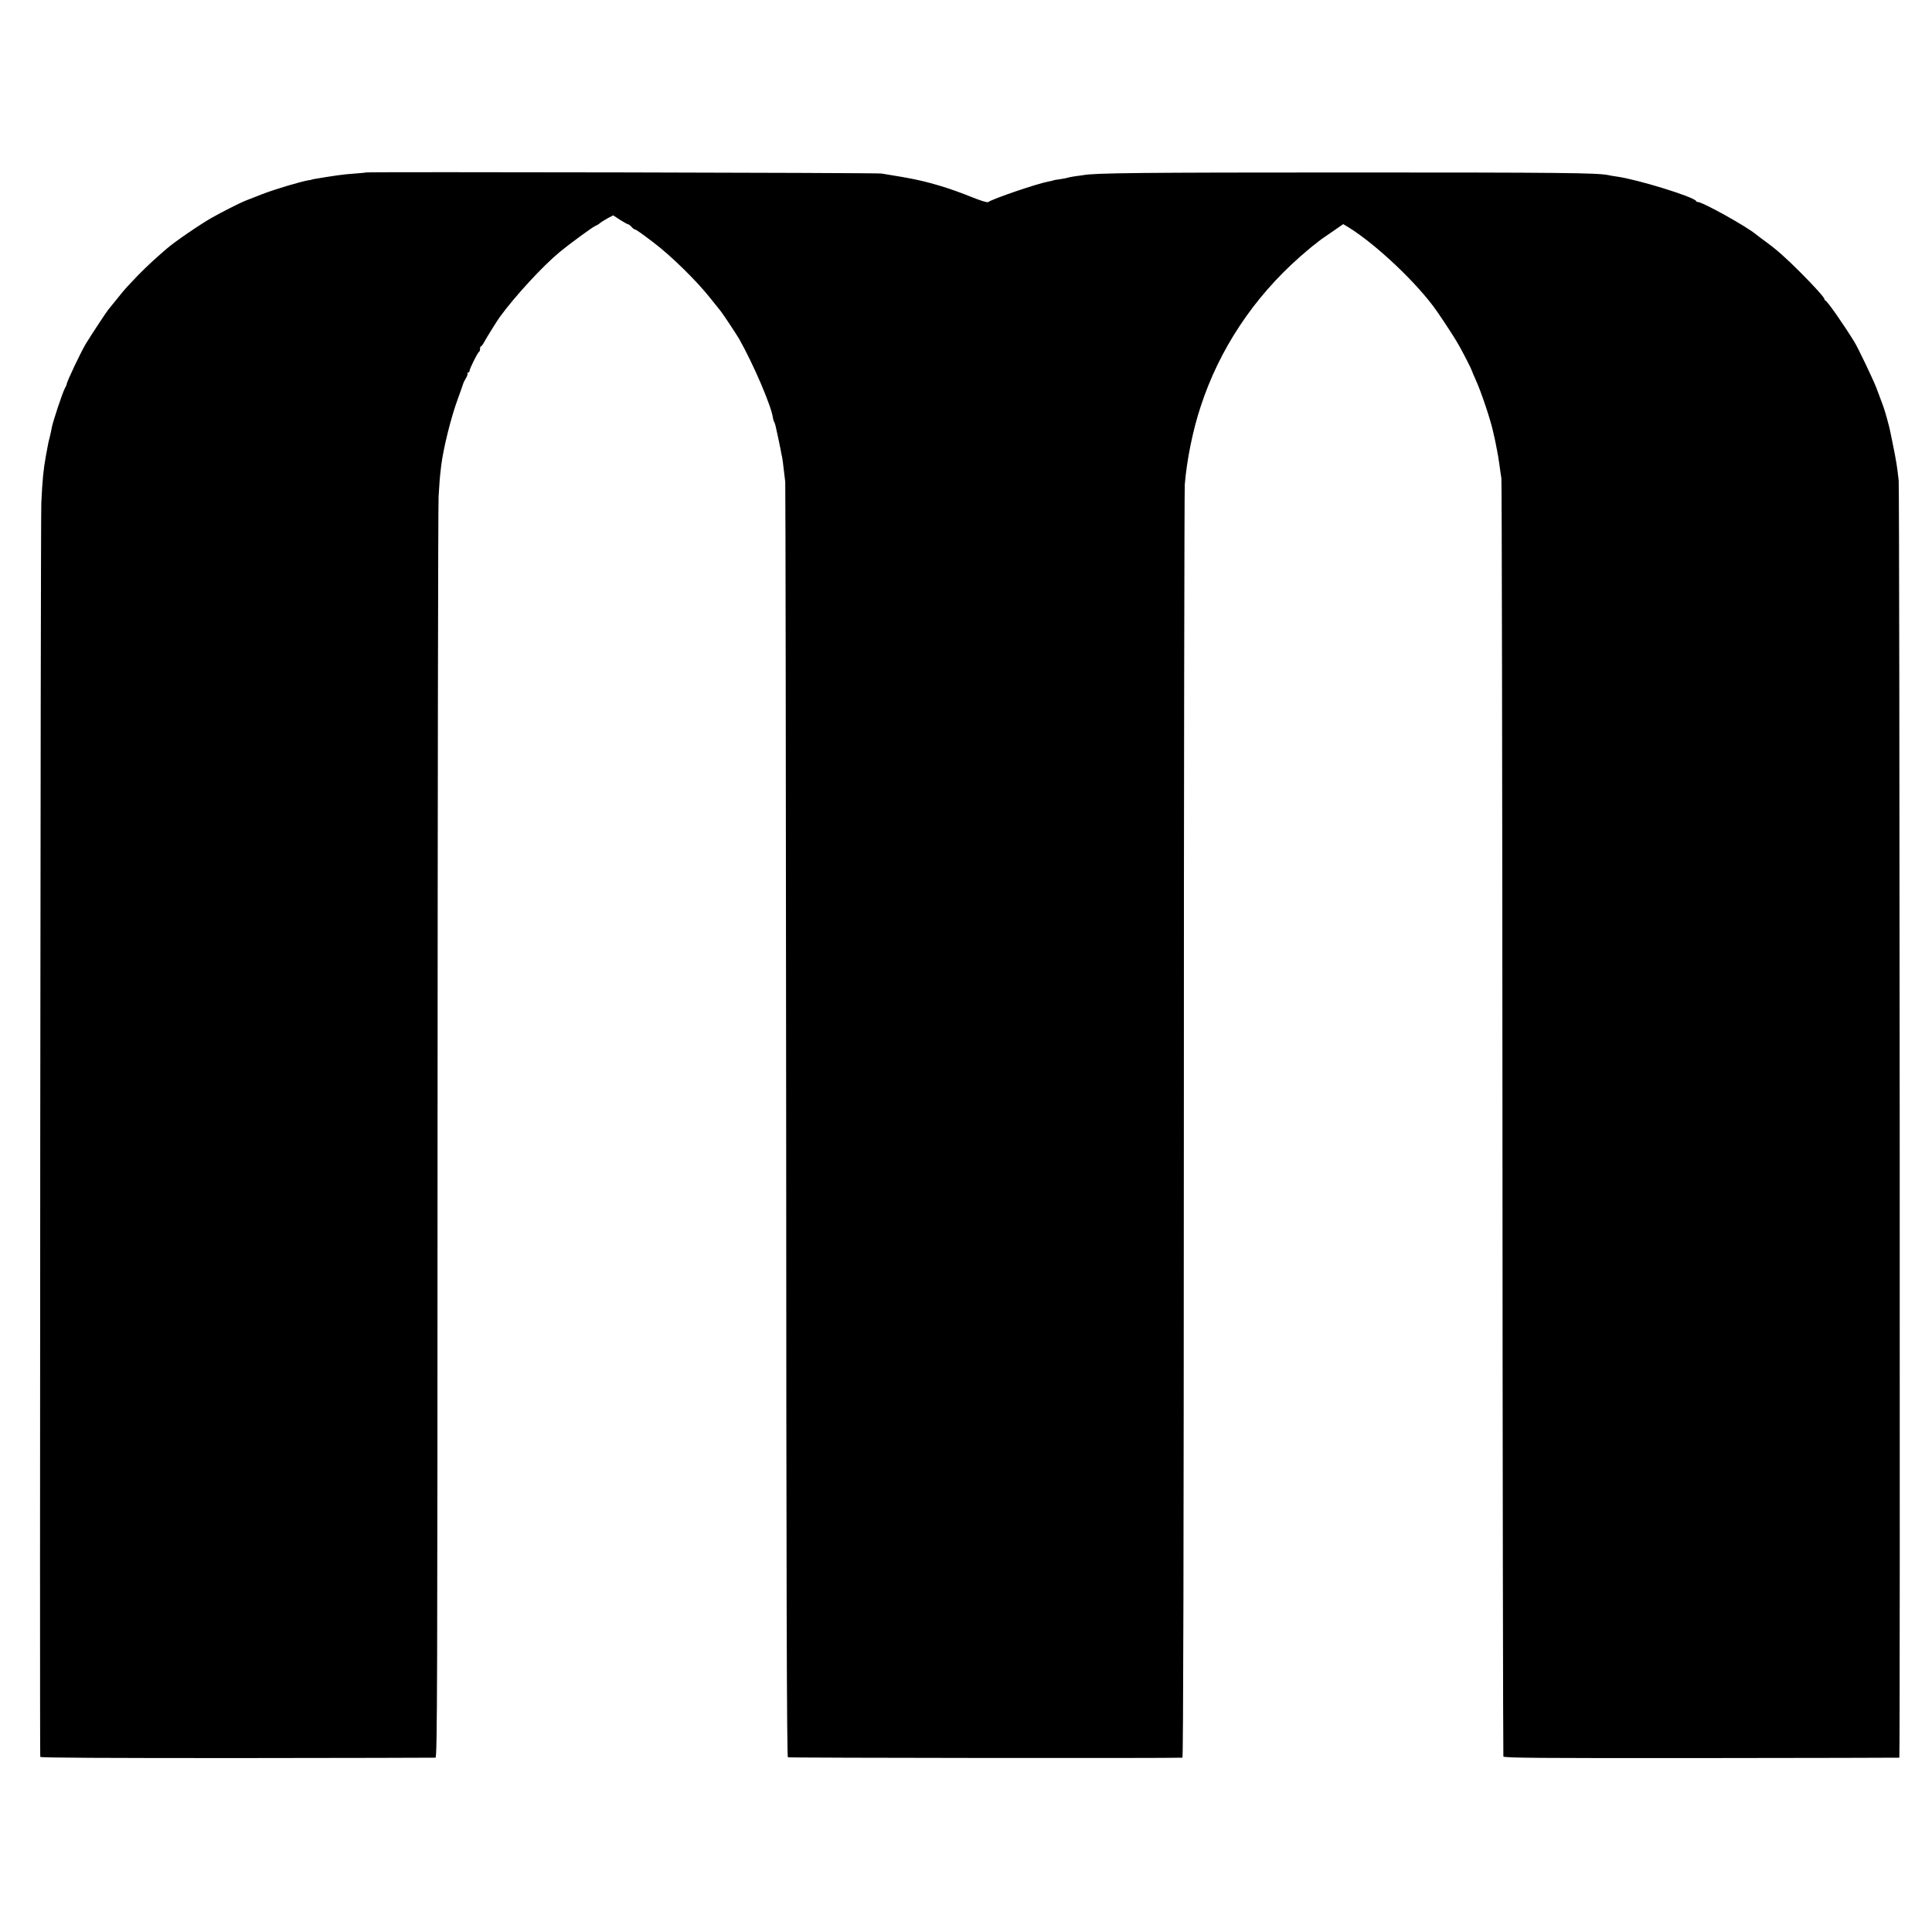
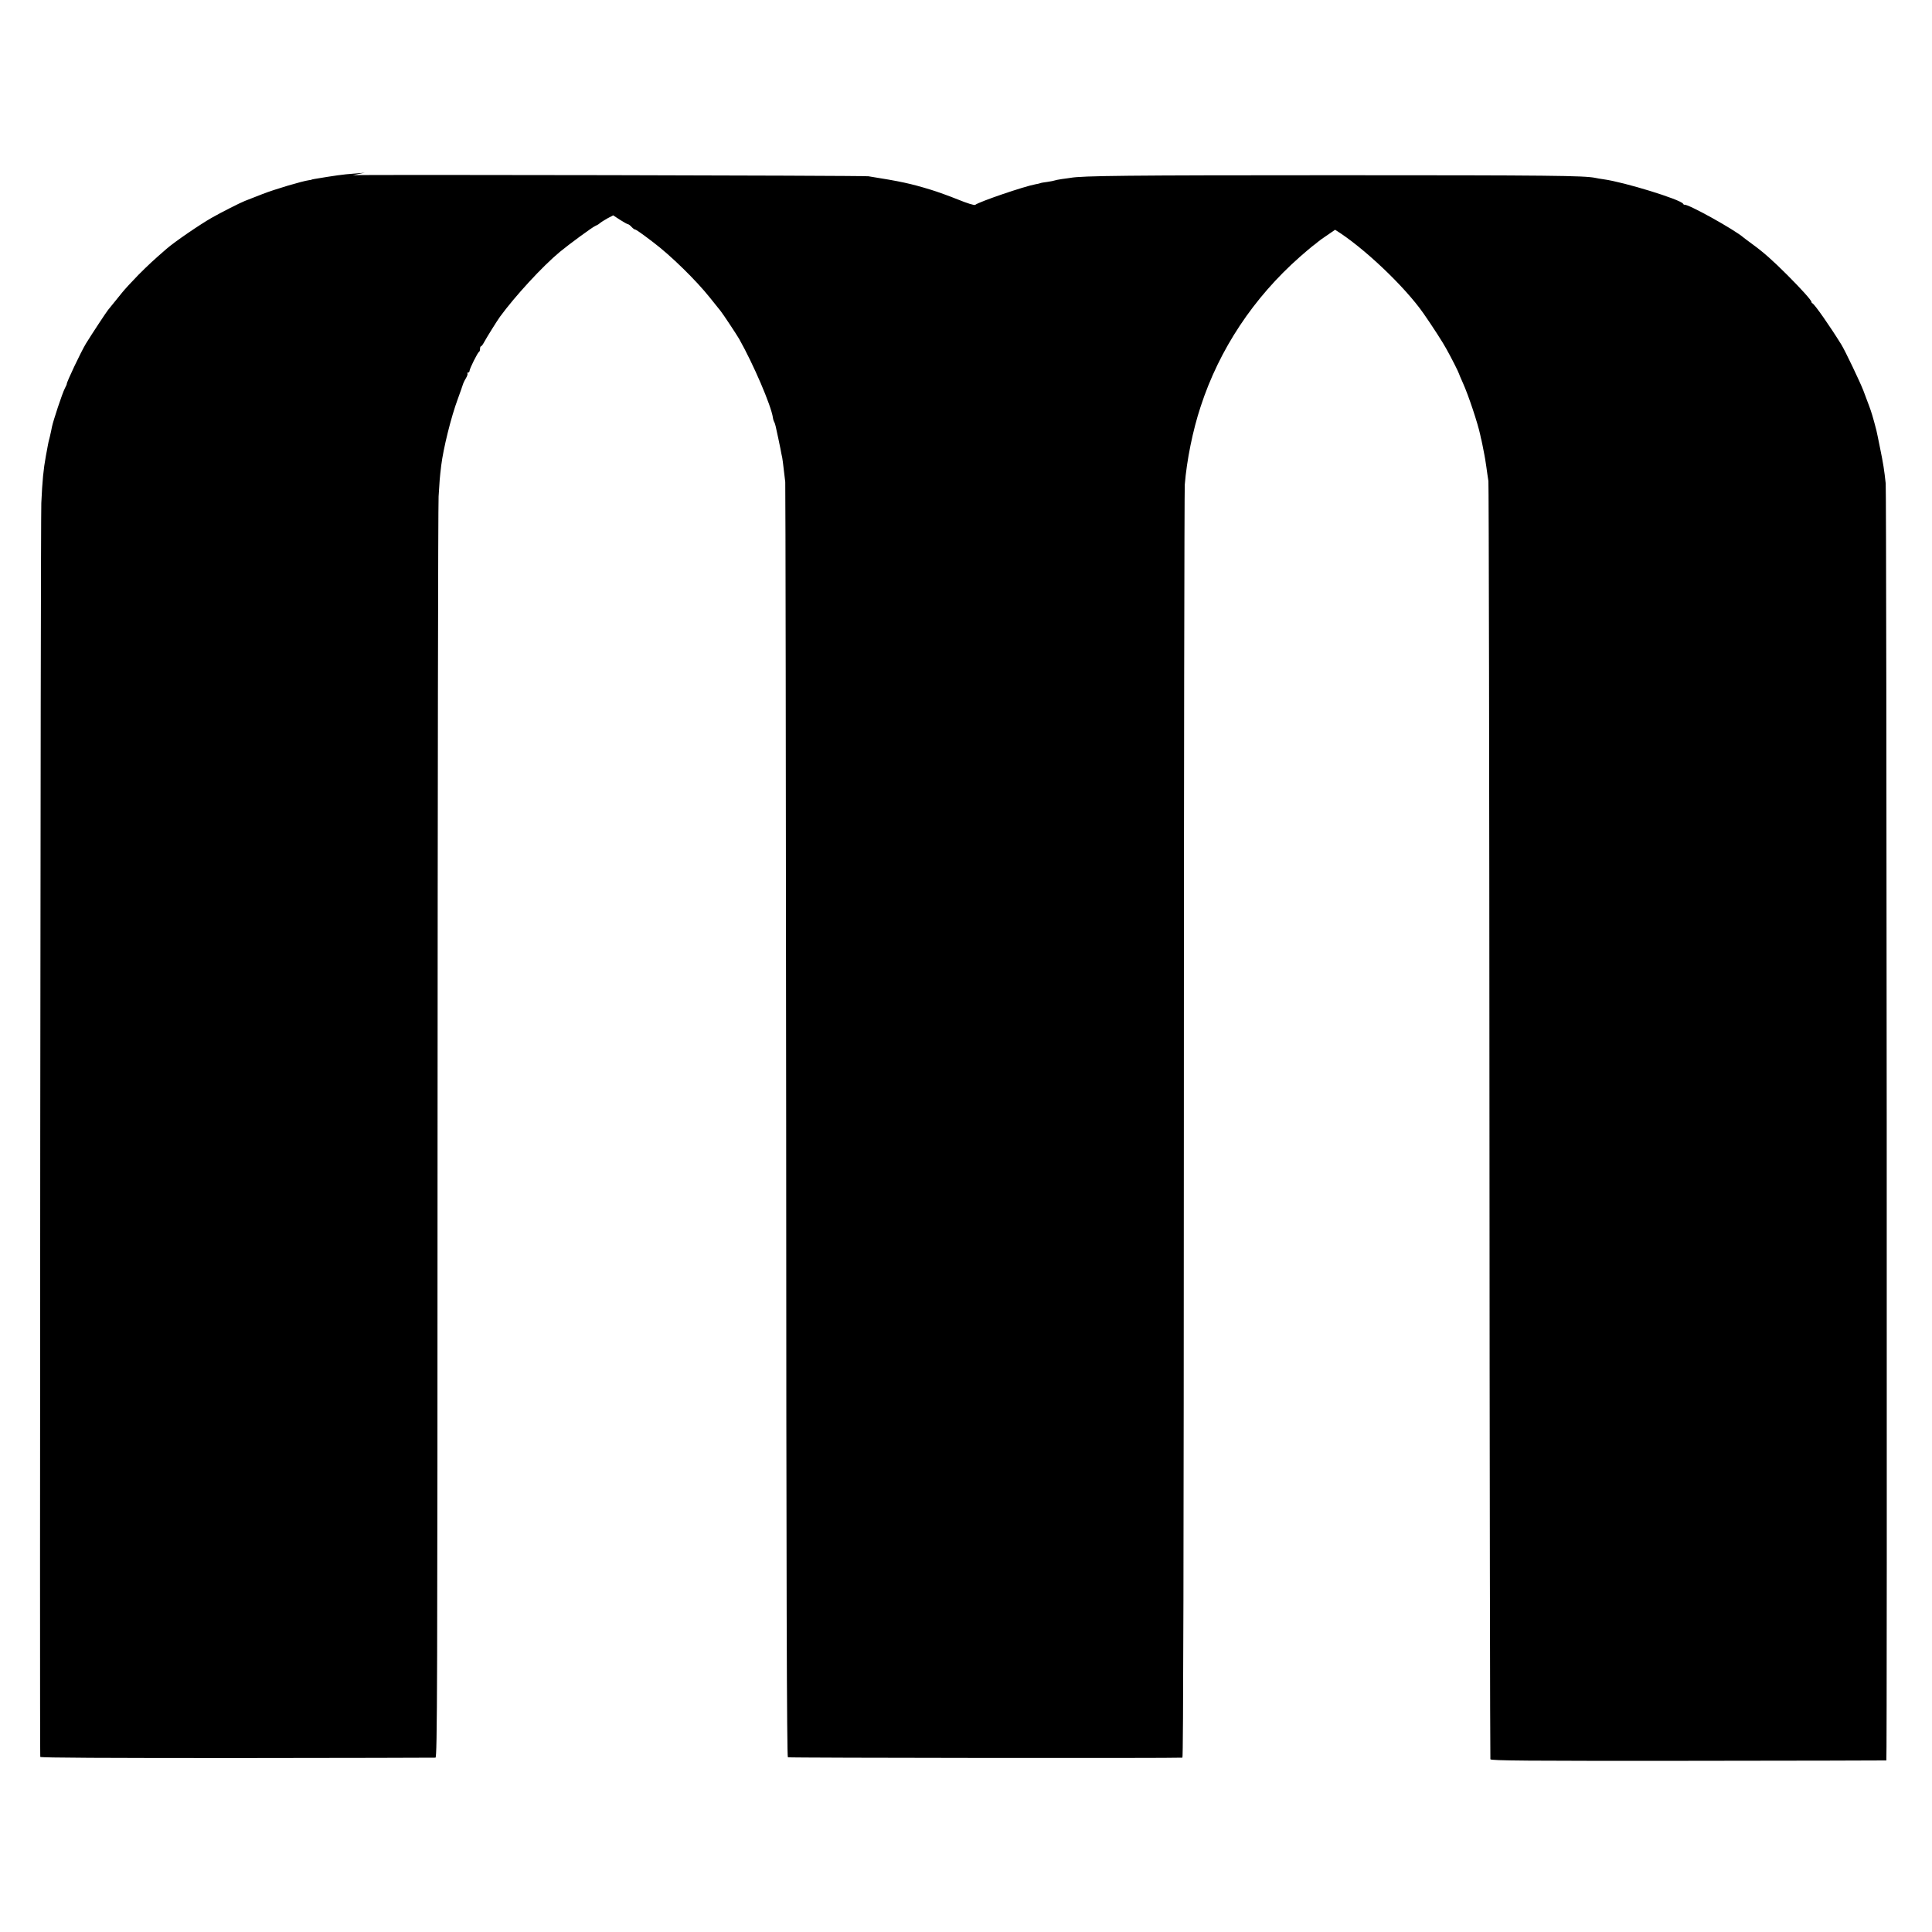
<svg xmlns="http://www.w3.org/2000/svg" version="1.0" width="1473pt" height="1473pt" viewBox="0 0 1473 1473" preserveAspectRatio="xMidYMid meet">
  <g transform="translate(0,1473) scale(0.1,-0.1)" fill="#000000" stroke="none">
-     <path d="M2788 13415 c-2 -2 -43 -5 -93 -9 -75 -5 -152 -16 -300 -41 -11 -2 -20 -4 -20 -5 0 -1 -9 -3 -20 -4 -51 -7 -261 -69 -355 -106 -58 -23 -118 -46 -133 -52 -30 -11 -184 -89 -252 -128 -90 -51 -283 -183 -345 -237 -97 -84 -137 -121 -215 -199 -49 -50 -103 -109 -120 -130 -26 -33 -52 -65 -111 -137 -14 -17 -124 -184 -169 -257 -38 -63 -149 -297 -146 -308 1 -1 -6 -17 -15 -34 -19 -36 -89 -248 -98 -293 -3 -17 -10 -50 -16 -75 -7 -25 -14 -56 -16 -70 -2 -14 -9 -47 -14 -75 -19 -104 -27 -188 -35 -360 -6 -119 -13 -9541 -8 -9560 2 -7 510 -9 1501 -9 823 1 1504 2 1512 3 14 1 15 511 16 4748 1 2612 4 4802 8 4868 7 116 8 136 20 236 16 130 75 370 127 509 17 47 34 94 37 105 3 11 13 33 23 49 10 16 16 33 13 38 -3 4 0 8 5 8 6 0 11 6 11 13 0 15 62 141 73 145 4 2 7 12 7 23 0 10 3 19 8 19 4 0 16 17 27 38 17 31 93 154 117 187 114 156 322 383 457 495 69 57 251 191 271 198 8 3 23 11 32 19 9 8 36 25 59 38 l44 23 52 -34 c30 -19 57 -34 62 -34 4 0 16 -9 26 -20 10 -11 22 -20 27 -20 7 0 49 -29 138 -97 134 -101 328 -291 433 -423 38 -47 74 -92 81 -101 16 -19 125 -184 142 -214 108 -192 243 -505 257 -600 1 -11 6 -25 9 -31 4 -6 9 -21 12 -35 14 -63 28 -128 36 -169 4 -25 11 -56 14 -70 2 -14 8 -52 11 -85 4 -33 9 -78 12 -100 2 -22 5 -2217 7 -4878 1 -3564 5 -4840 13 -4845 8 -5 2956 -8 3008 -3 7 1 10 1587 11 4814 0 2646 4 4848 7 4892 15 186 61 414 121 595 142 436 403 830 757 1142 35 31 78 67 94 80 17 12 35 27 42 33 17 14 37 28 55 40 8 6 43 29 77 53 l62 43 37 -22 c212 -130 531 -432 675 -639 64 -92 149 -223 174 -270 38 -68 93 -177 95 -187 1 -5 15 -37 31 -73 41 -90 114 -309 132 -396 3 -16 7 -33 9 -39 2 -9 11 -51 22 -110 3 -11 9 -52 15 -92 5 -40 13 -89 16 -110 3 -21 7 -2219 8 -4885 1 -2666 5 -4853 7 -4860 5 -11 276 -13 1509 -12 827 1 1507 2 1510 3 7 1 2 9667 -5 9736 -11 103 -19 153 -43 270 -13 66 -26 127 -28 135 -25 97 -39 143 -55 185 -10 28 -31 82 -45 120 -25 64 -139 304 -168 350 -88 142 -203 306 -219 313 -5 2 -8 7 -8 11 0 12 -76 97 -185 206 -110 110 -181 173 -265 234 -30 22 -61 45 -68 51 -70 61 -427 259 -451 250 -2 -1 -7 2 -10 8 -22 33 -450 165 -606 186 -22 3 -51 8 -64 11 -86 17 -340 20 -1986 20 -1582 0 -1928 -4 -2014 -20 -9 -1 -38 -6 -65 -9 -27 -4 -52 -9 -56 -11 -4 -2 -29 -7 -56 -11 -27 -3 -52 -8 -55 -10 -3 -2 -19 -5 -35 -8 -87 -16 -427 -132 -460 -157 -6 -5 -61 12 -132 41 -67 27 -159 60 -205 74 -157 48 -232 64 -477 103 -40 6 -3925 14 -3932 8z" />
+     <path d="M2788 13415 c-2 -2 -43 -5 -93 -9 -75 -5 -152 -16 -300 -41 -11 -2 -20 -4 -20 -5 0 -1 -9 -3 -20 -4 -51 -7 -261 -69 -355 -106 -58 -23 -118 -46 -133 -52 -30 -11 -184 -89 -252 -128 -90 -51 -283 -183 -345 -237 -97 -84 -137 -121 -215 -199 -49 -50 -103 -109 -120 -130 -26 -33 -52 -65 -111 -137 -14 -17 -124 -184 -169 -257 -38 -63 -149 -297 -146 -308 1 -1 -6 -17 -15 -34 -19 -36 -89 -248 -98 -293 -3 -17 -10 -50 -16 -75 -7 -25 -14 -56 -16 -70 -2 -14 -9 -47 -14 -75 -19 -104 -27 -188 -35 -360 -6 -119 -13 -9541 -8 -9560 2 -7 510 -9 1501 -9 823 1 1504 2 1512 3 14 1 15 511 16 4748 1 2612 4 4802 8 4868 7 116 8 136 20 236 16 130 75 370 127 509 17 47 34 94 37 105 3 11 13 33 23 49 10 16 16 33 13 38 -3 4 0 8 5 8 6 0 11 6 11 13 0 15 62 141 73 145 4 2 7 12 7 23 0 10 3 19 8 19 4 0 16 17 27 38 17 31 93 154 117 187 114 156 322 383 457 495 69 57 251 191 271 198 8 3 23 11 32 19 9 8 36 25 59 38 l44 23 52 -34 c30 -19 57 -34 62 -34 4 0 16 -9 26 -20 10 -11 22 -20 27 -20 7 0 49 -29 138 -97 134 -101 328 -291 433 -423 38 -47 74 -92 81 -101 16 -19 125 -184 142 -214 108 -192 243 -505 257 -600 1 -11 6 -25 9 -31 4 -6 9 -21 12 -35 14 -63 28 -128 36 -169 4 -25 11 -56 14 -70 2 -14 8 -52 11 -85 4 -33 9 -78 12 -100 2 -22 5 -2217 7 -4878 1 -3564 5 -4840 13 -4845 8 -5 2956 -8 3008 -3 7 1 10 1587 11 4814 0 2646 4 4848 7 4892 15 186 61 414 121 595 142 436 403 830 757 1142 35 31 78 67 94 80 17 12 35 27 42 33 17 14 37 28 55 40 8 6 43 29 77 53 c212 -130 531 -432 675 -639 64 -92 149 -223 174 -270 38 -68 93 -177 95 -187 1 -5 15 -37 31 -73 41 -90 114 -309 132 -396 3 -16 7 -33 9 -39 2 -9 11 -51 22 -110 3 -11 9 -52 15 -92 5 -40 13 -89 16 -110 3 -21 7 -2219 8 -4885 1 -2666 5 -4853 7 -4860 5 -11 276 -13 1509 -12 827 1 1507 2 1510 3 7 1 2 9667 -5 9736 -11 103 -19 153 -43 270 -13 66 -26 127 -28 135 -25 97 -39 143 -55 185 -10 28 -31 82 -45 120 -25 64 -139 304 -168 350 -88 142 -203 306 -219 313 -5 2 -8 7 -8 11 0 12 -76 97 -185 206 -110 110 -181 173 -265 234 -30 22 -61 45 -68 51 -70 61 -427 259 -451 250 -2 -1 -7 2 -10 8 -22 33 -450 165 -606 186 -22 3 -51 8 -64 11 -86 17 -340 20 -1986 20 -1582 0 -1928 -4 -2014 -20 -9 -1 -38 -6 -65 -9 -27 -4 -52 -9 -56 -11 -4 -2 -29 -7 -56 -11 -27 -3 -52 -8 -55 -10 -3 -2 -19 -5 -35 -8 -87 -16 -427 -132 -460 -157 -6 -5 -61 12 -132 41 -67 27 -159 60 -205 74 -157 48 -232 64 -477 103 -40 6 -3925 14 -3932 8z" />
  </g>
</svg>